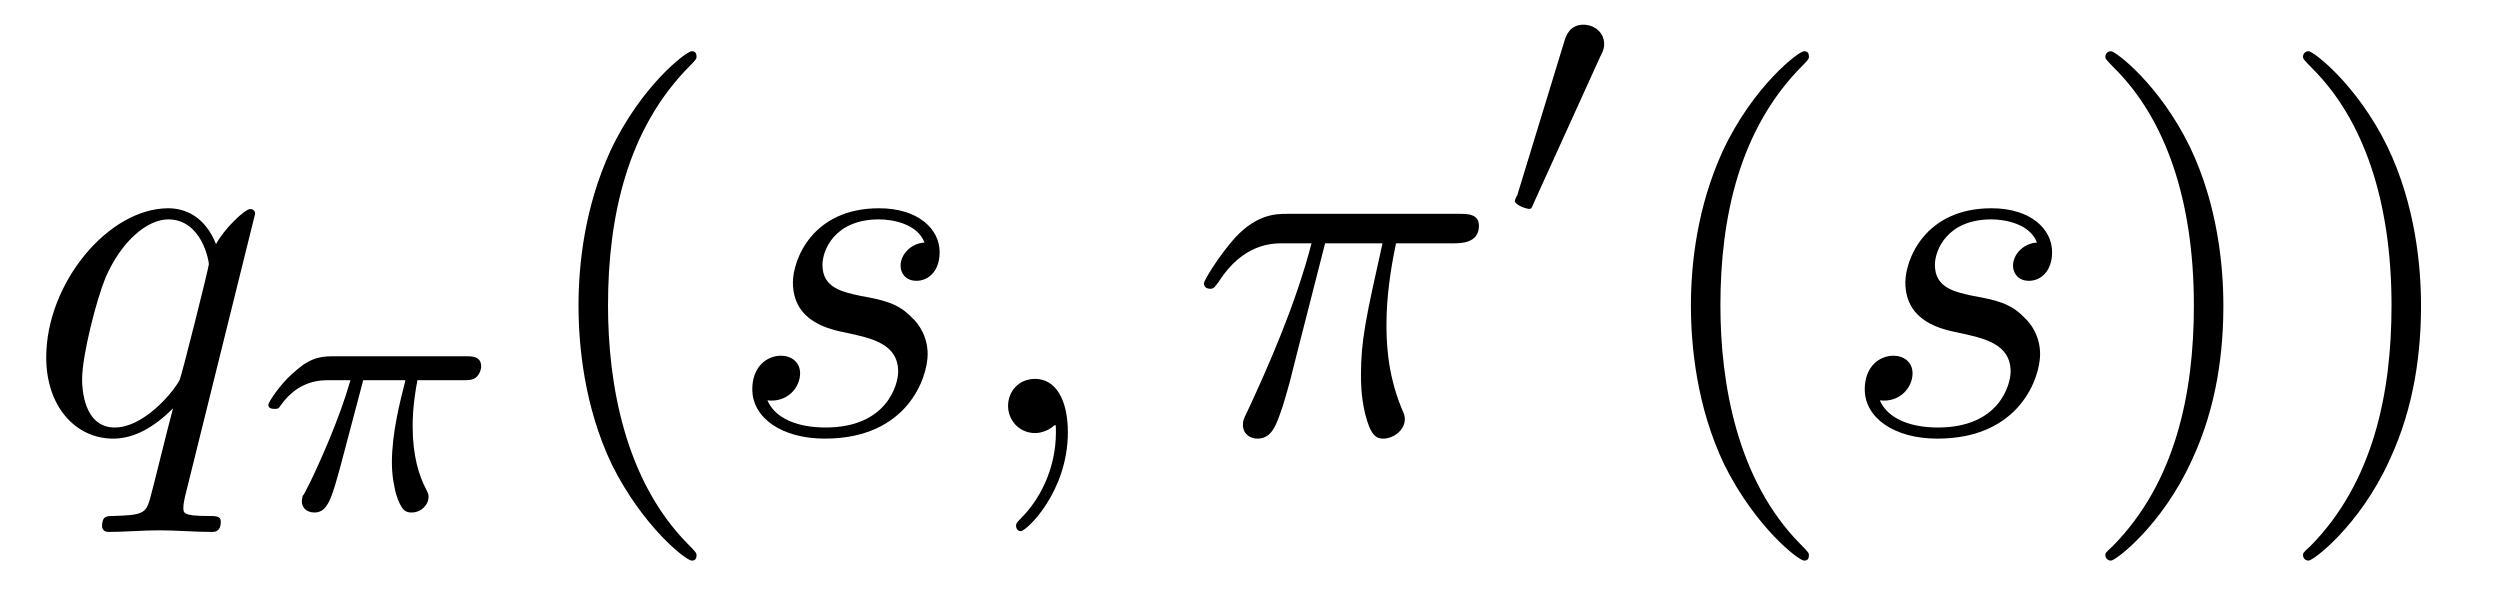
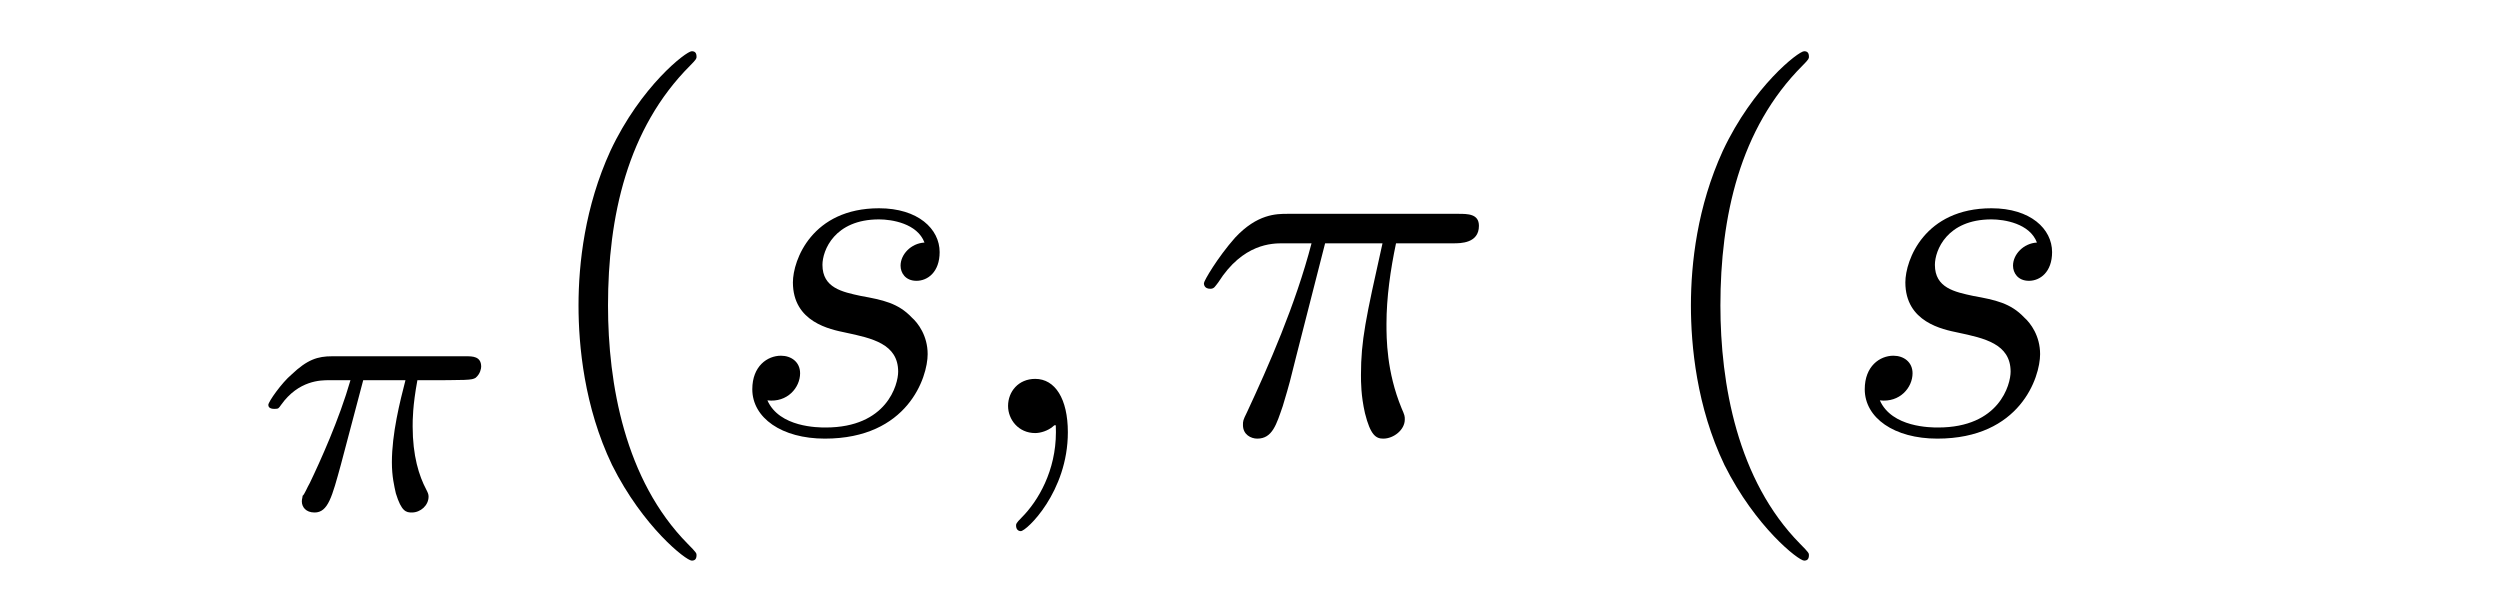
<svg xmlns="http://www.w3.org/2000/svg" xmlns:xlink="http://www.w3.org/1999/xlink" viewBox="0 0 49 12" version="1.2">
  <defs>
    <g>
      <symbol overflow="visible" id="glyph0-0">
        <path style="stroke:none;" d="" />
      </symbol>
      <symbol overflow="visible" id="glyph0-1">
-         <path style="stroke:none;" d="M 4.5 -4.297 C 4.5 -4.344 4.469 -4.391 4.406 -4.391 C 4.297 -4.391 3.891 -4 3.734 -3.703 C 3.516 -4.25 3.125 -4.406 2.797 -4.406 C 1.625 -4.406 0.406 -2.938 0.406 -1.484 C 0.406 -0.516 0.984 0.109 1.719 0.109 C 2.141 0.109 2.531 -0.125 2.891 -0.484 C 2.797 -0.141 2.469 1.203 2.438 1.297 C 2.359 1.578 2.281 1.609 1.719 1.625 C 1.594 1.625 1.5 1.625 1.5 1.828 C 1.5 1.828 1.5 1.938 1.625 1.938 C 1.938 1.938 2.297 1.906 2.625 1.906 C 2.953 1.906 3.312 1.938 3.656 1.938 C 3.703 1.938 3.828 1.938 3.828 1.734 C 3.828 1.625 3.734 1.625 3.562 1.625 C 3.094 1.625 3.094 1.562 3.094 1.469 C 3.094 1.391 3.109 1.328 3.125 1.25 Z M 1.75 -0.109 C 1.141 -0.109 1.109 -0.875 1.109 -1.047 C 1.109 -1.531 1.391 -2.609 1.562 -3.031 C 1.875 -3.766 2.391 -4.188 2.797 -4.188 C 3.453 -4.188 3.594 -3.375 3.594 -3.312 C 3.594 -3.25 3.047 -1.062 3.016 -1.031 C 2.859 -0.75 2.297 -0.109 1.75 -0.109 Z " />
-       </symbol>
+         </symbol>
      <symbol overflow="visible" id="glyph0-2">
        <path style="stroke:none;" d="M 3.891 -3.734 C 3.625 -3.719 3.422 -3.5 3.422 -3.281 C 3.422 -3.141 3.516 -2.984 3.734 -2.984 C 3.953 -2.984 4.188 -3.156 4.188 -3.547 C 4.188 -4 3.766 -4.406 3 -4.406 C 1.688 -4.406 1.312 -3.391 1.312 -2.953 C 1.312 -2.172 2.047 -2.031 2.344 -1.969 C 2.859 -1.859 3.375 -1.75 3.375 -1.203 C 3.375 -0.953 3.156 -0.109 1.953 -0.109 C 1.812 -0.109 1.047 -0.109 0.812 -0.641 C 1.203 -0.594 1.453 -0.891 1.453 -1.172 C 1.453 -1.391 1.281 -1.516 1.078 -1.516 C 0.812 -1.516 0.516 -1.312 0.516 -0.859 C 0.516 -0.297 1.094 0.109 1.938 0.109 C 3.562 0.109 3.953 -1.094 3.953 -1.547 C 3.953 -1.906 3.766 -2.156 3.641 -2.266 C 3.375 -2.547 3.078 -2.609 2.641 -2.688 C 2.281 -2.766 1.891 -2.844 1.891 -3.297 C 1.891 -3.578 2.125 -4.188 3 -4.188 C 3.25 -4.188 3.75 -4.109 3.891 -3.734 Z " />
      </symbol>
      <symbol overflow="visible" id="glyph0-3">
        <path style="stroke:none;" d="M 2.031 -0.016 C 2.031 -0.672 1.781 -1.062 1.391 -1.062 C 1.062 -1.062 0.859 -0.812 0.859 -0.531 C 0.859 -0.266 1.062 0 1.391 0 C 1.5 0 1.641 -0.047 1.734 -0.125 C 1.766 -0.156 1.781 -0.156 1.781 -0.156 C 1.797 -0.156 1.797 -0.156 1.797 -0.016 C 1.797 0.734 1.453 1.328 1.125 1.656 C 1.016 1.766 1.016 1.781 1.016 1.812 C 1.016 1.891 1.062 1.922 1.109 1.922 C 1.219 1.922 2.031 1.156 2.031 -0.016 Z " />
      </symbol>
      <symbol overflow="visible" id="glyph0-4">
        <path style="stroke:none;" d="M 2.641 -3.719 L 3.766 -3.719 C 3.438 -2.25 3.344 -1.812 3.344 -1.141 C 3.344 -1 3.344 -0.734 3.422 -0.391 C 3.531 0.047 3.641 0.109 3.781 0.109 C 3.984 0.109 4.203 -0.062 4.203 -0.266 C 4.203 -0.328 4.203 -0.344 4.141 -0.484 C 3.844 -1.203 3.844 -1.859 3.844 -2.141 C 3.844 -2.656 3.922 -3.203 4.031 -3.719 L 5.156 -3.719 C 5.297 -3.719 5.656 -3.719 5.656 -4.062 C 5.656 -4.297 5.438 -4.297 5.25 -4.297 L 1.906 -4.297 C 1.688 -4.297 1.312 -4.297 0.875 -3.828 C 0.531 -3.438 0.266 -2.984 0.266 -2.938 C 0.266 -2.922 0.266 -2.828 0.391 -2.828 C 0.469 -2.828 0.484 -2.875 0.547 -2.953 C 1.031 -3.719 1.609 -3.719 1.812 -3.719 L 2.375 -3.719 C 2.062 -2.516 1.531 -1.312 1.109 -0.406 C 1.031 -0.25 1.031 -0.234 1.031 -0.156 C 1.031 0.031 1.188 0.109 1.312 0.109 C 1.609 0.109 1.688 -0.172 1.812 -0.531 C 1.953 -1 1.953 -1.016 2.078 -1.516 Z " />
      </symbol>
      <symbol overflow="visible" id="glyph1-0">
-         <path style="stroke:none;" d="" />
-       </symbol>
+         </symbol>
      <symbol overflow="visible" id="glyph1-1">
-         <path style="stroke:none;" d="M 2.172 -2.531 L 3 -2.531 C 2.891 -2.109 2.734 -1.484 2.734 -0.922 C 2.734 -0.641 2.781 -0.453 2.812 -0.312 C 2.922 0.047 3.016 0.062 3.125 0.062 C 3.297 0.062 3.453 -0.078 3.453 -0.25 C 3.453 -0.297 3.438 -0.328 3.406 -0.391 C 3.266 -0.656 3.141 -1.047 3.141 -1.625 C 3.141 -1.75 3.141 -2.031 3.234 -2.531 L 4.109 -2.531 C 4.234 -2.531 4.297 -2.531 4.375 -2.578 C 4.469 -2.656 4.484 -2.766 4.484 -2.797 C 4.484 -3 4.312 -3 4.188 -3 L 1.562 -3 C 1.281 -3 1.078 -2.938 0.766 -2.641 C 0.578 -2.484 0.312 -2.109 0.312 -2.047 C 0.312 -1.969 0.406 -1.969 0.438 -1.969 C 0.516 -1.969 0.516 -1.984 0.562 -2.047 C 0.906 -2.531 1.344 -2.531 1.5 -2.531 L 1.922 -2.531 C 1.703 -1.766 1.328 -0.938 1.125 -0.516 C 1.078 -0.438 1.016 -0.281 0.984 -0.266 C 0.984 -0.234 0.969 -0.203 0.969 -0.156 C 0.969 -0.047 1.047 0.062 1.219 0.062 C 1.484 0.062 1.562 -0.25 1.734 -0.875 Z " />
+         <path style="stroke:none;" d="M 2.172 -2.531 L 3 -2.531 C 2.891 -2.109 2.734 -1.484 2.734 -0.922 C 2.734 -0.641 2.781 -0.453 2.812 -0.312 C 2.922 0.047 3.016 0.062 3.125 0.062 C 3.297 0.062 3.453 -0.078 3.453 -0.25 C 3.453 -0.297 3.438 -0.328 3.406 -0.391 C 3.266 -0.656 3.141 -1.047 3.141 -1.625 C 3.141 -1.75 3.141 -2.031 3.234 -2.531 C 4.234 -2.531 4.297 -2.531 4.375 -2.578 C 4.469 -2.656 4.484 -2.766 4.484 -2.797 C 4.484 -3 4.312 -3 4.188 -3 L 1.562 -3 C 1.281 -3 1.078 -2.938 0.766 -2.641 C 0.578 -2.484 0.312 -2.109 0.312 -2.047 C 0.312 -1.969 0.406 -1.969 0.438 -1.969 C 0.516 -1.969 0.516 -1.984 0.562 -2.047 C 0.906 -2.531 1.344 -2.531 1.5 -2.531 L 1.922 -2.531 C 1.703 -1.766 1.328 -0.938 1.125 -0.516 C 1.078 -0.438 1.016 -0.281 0.984 -0.266 C 0.984 -0.234 0.969 -0.203 0.969 -0.156 C 0.969 -0.047 1.047 0.062 1.219 0.062 C 1.484 0.062 1.562 -0.25 1.734 -0.875 Z " />
      </symbol>
      <symbol overflow="visible" id="glyph2-0">
-         <path style="stroke:none;" d="" />
-       </symbol>
+         </symbol>
      <symbol overflow="visible" id="glyph2-1">
        <path style="stroke:none;" d="M 3.297 2.391 C 3.297 2.359 3.297 2.344 3.125 2.172 C 1.891 0.922 1.562 -0.969 1.562 -2.5 C 1.562 -4.234 1.938 -5.969 3.172 -7.203 C 3.297 -7.328 3.297 -7.344 3.297 -7.375 C 3.297 -7.453 3.266 -7.484 3.203 -7.484 C 3.094 -7.484 2.203 -6.797 1.609 -5.531 C 1.109 -4.438 0.984 -3.328 0.984 -2.5 C 0.984 -1.719 1.094 -0.516 1.641 0.625 C 2.25 1.844 3.094 2.5 3.203 2.5 C 3.266 2.5 3.297 2.469 3.297 2.391 Z " />
      </symbol>
      <symbol overflow="visible" id="glyph2-2">
-         <path style="stroke:none;" d="M 2.875 -2.5 C 2.875 -3.266 2.766 -4.469 2.219 -5.609 C 1.625 -6.828 0.766 -7.484 0.672 -7.484 C 0.609 -7.484 0.562 -7.438 0.562 -7.375 C 0.562 -7.344 0.562 -7.328 0.75 -7.141 C 1.734 -6.156 2.297 -4.578 2.297 -2.5 C 2.297 -0.781 1.938 0.969 0.703 2.219 C 0.562 2.344 0.562 2.359 0.562 2.391 C 0.562 2.453 0.609 2.5 0.672 2.5 C 0.766 2.5 1.672 1.812 2.25 0.547 C 2.766 -0.547 2.875 -1.656 2.875 -2.5 Z " />
-       </symbol>
+         </symbol>
      <symbol overflow="visible" id="glyph3-0">
        <path style="stroke:none;" d="" />
      </symbol>
      <symbol overflow="visible" id="glyph3-1">
-         <path style="stroke:none;" d="M 2.016 -3.297 C 2.078 -3.406 2.078 -3.469 2.078 -3.516 C 2.078 -3.734 1.891 -3.891 1.672 -3.891 C 1.406 -3.891 1.328 -3.672 1.297 -3.562 L 0.375 -0.547 C 0.359 -0.531 0.328 -0.453 0.328 -0.438 C 0.328 -0.359 0.547 -0.281 0.609 -0.281 C 0.656 -0.281 0.656 -0.297 0.703 -0.406 Z " />
-       </symbol>
+         </symbol>
    </g>
  </defs>
  <g id="surface1">
    <g style="fill:rgb(0%,0%,0%);fill-opacity:1;">
      <use xlink:href="#glyph0-1" x="0.5" y="8.488" />
    </g>
    <g style="fill:rgb(0%,0%,0%);fill-opacity:1;">
      <use xlink:href="#glyph1-1" x="4.947" y="9.983" />
    </g>
    <g style="fill:rgb(0%,0%,0%);fill-opacity:1;">
      <use xlink:href="#glyph2-1" x="10.355" y="8.488" />
    </g>
    <g style="fill:rgb(0%,0%,0%);fill-opacity:1;">
      <use xlink:href="#glyph0-2" x="14.229" y="8.488" />
      <use xlink:href="#glyph0-3" x="18.899" y="8.488" />
    </g>
    <g style="fill:rgb(0%,0%,0%);fill-opacity:1;">
      <use xlink:href="#glyph0-4" x="23.331" y="8.488" />
    </g>
    <g style="fill:rgb(0%,0%,0%);fill-opacity:1;">
      <use xlink:href="#glyph3-1" x="29.363" y="4.375" />
    </g>
    <g style="fill:rgb(0%,0%,0%);fill-opacity:1;">
      <use xlink:href="#glyph2-1" x="32.158" y="8.488" />
    </g>
    <g style="fill:rgb(0%,0%,0%);fill-opacity:1;">
      <use xlink:href="#glyph0-2" x="36.033" y="8.488" />
    </g>
    <g style="fill:rgb(0%,0%,0%);fill-opacity:1;">
      <use xlink:href="#glyph2-2" x="40.703" y="8.488" />
      <use xlink:href="#glyph2-2" x="44.577" y="8.488" />
    </g>
  </g>
</svg>